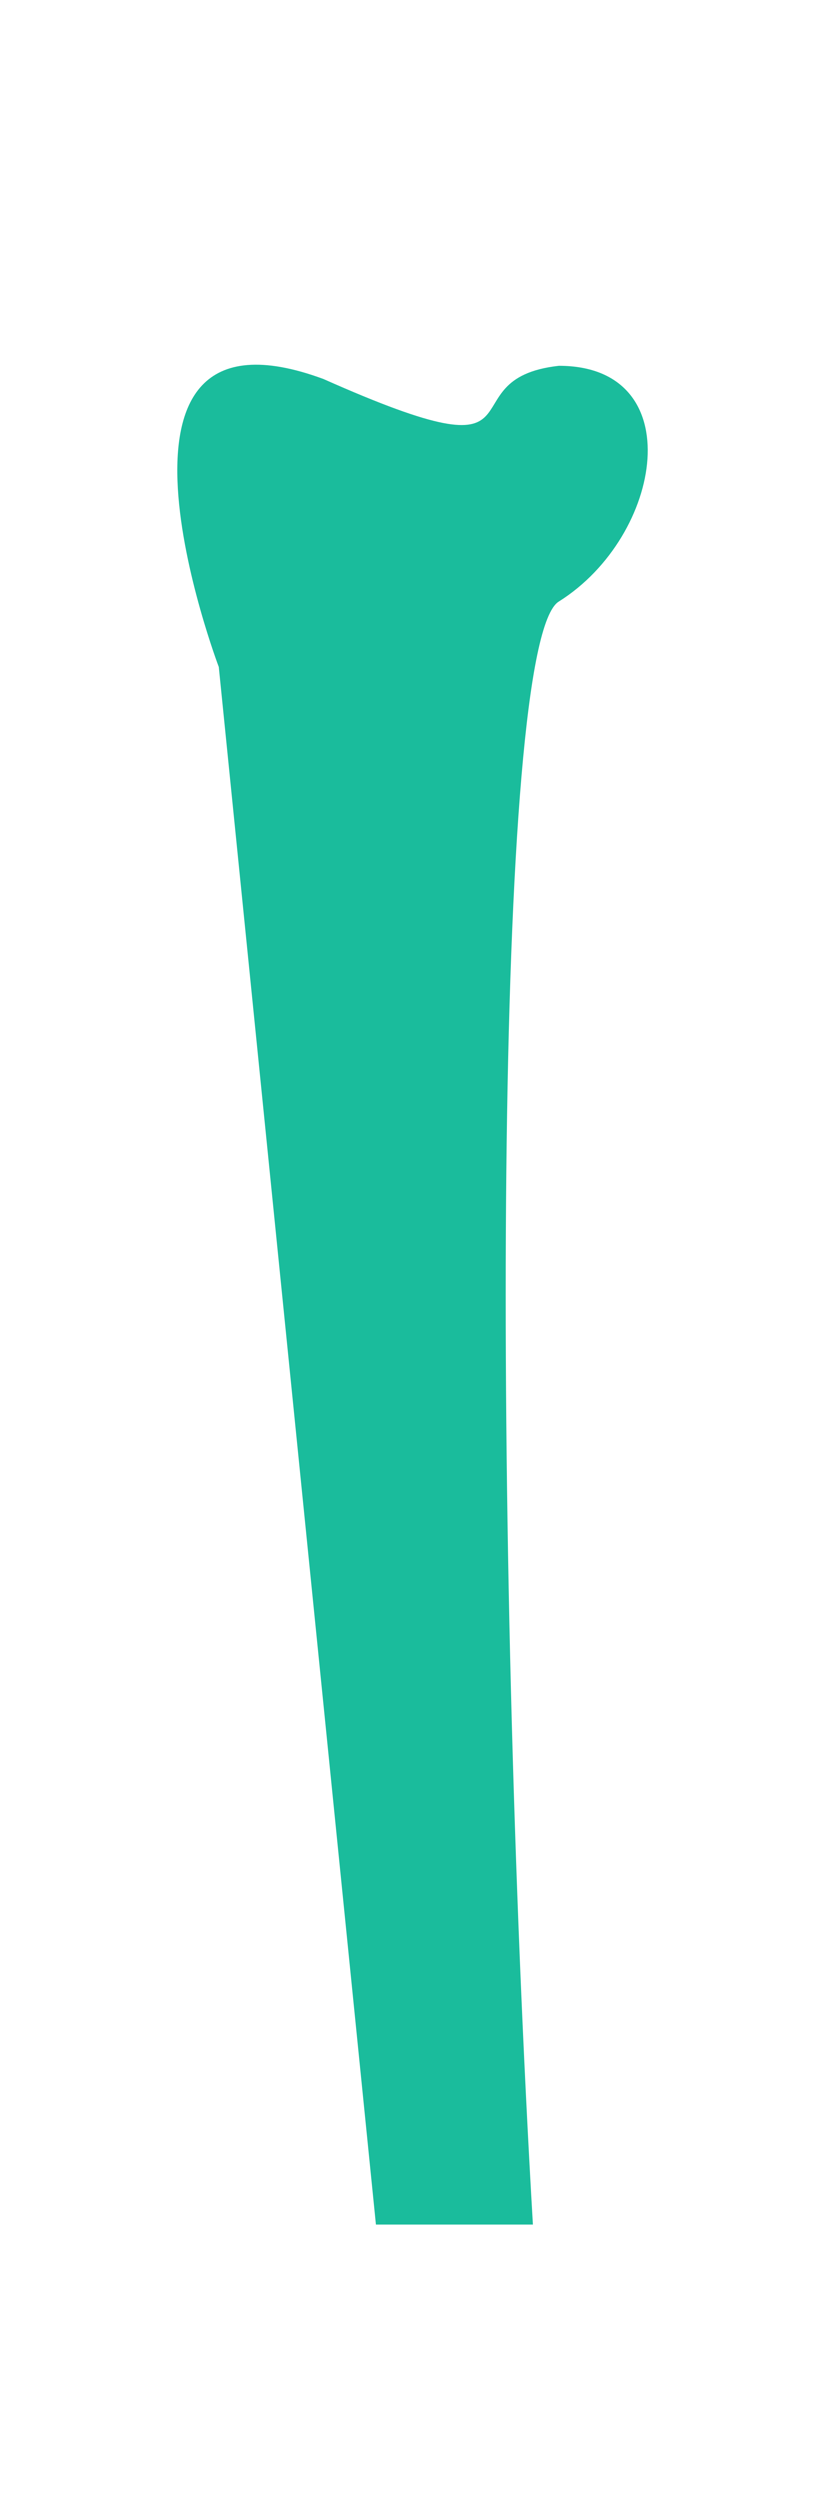
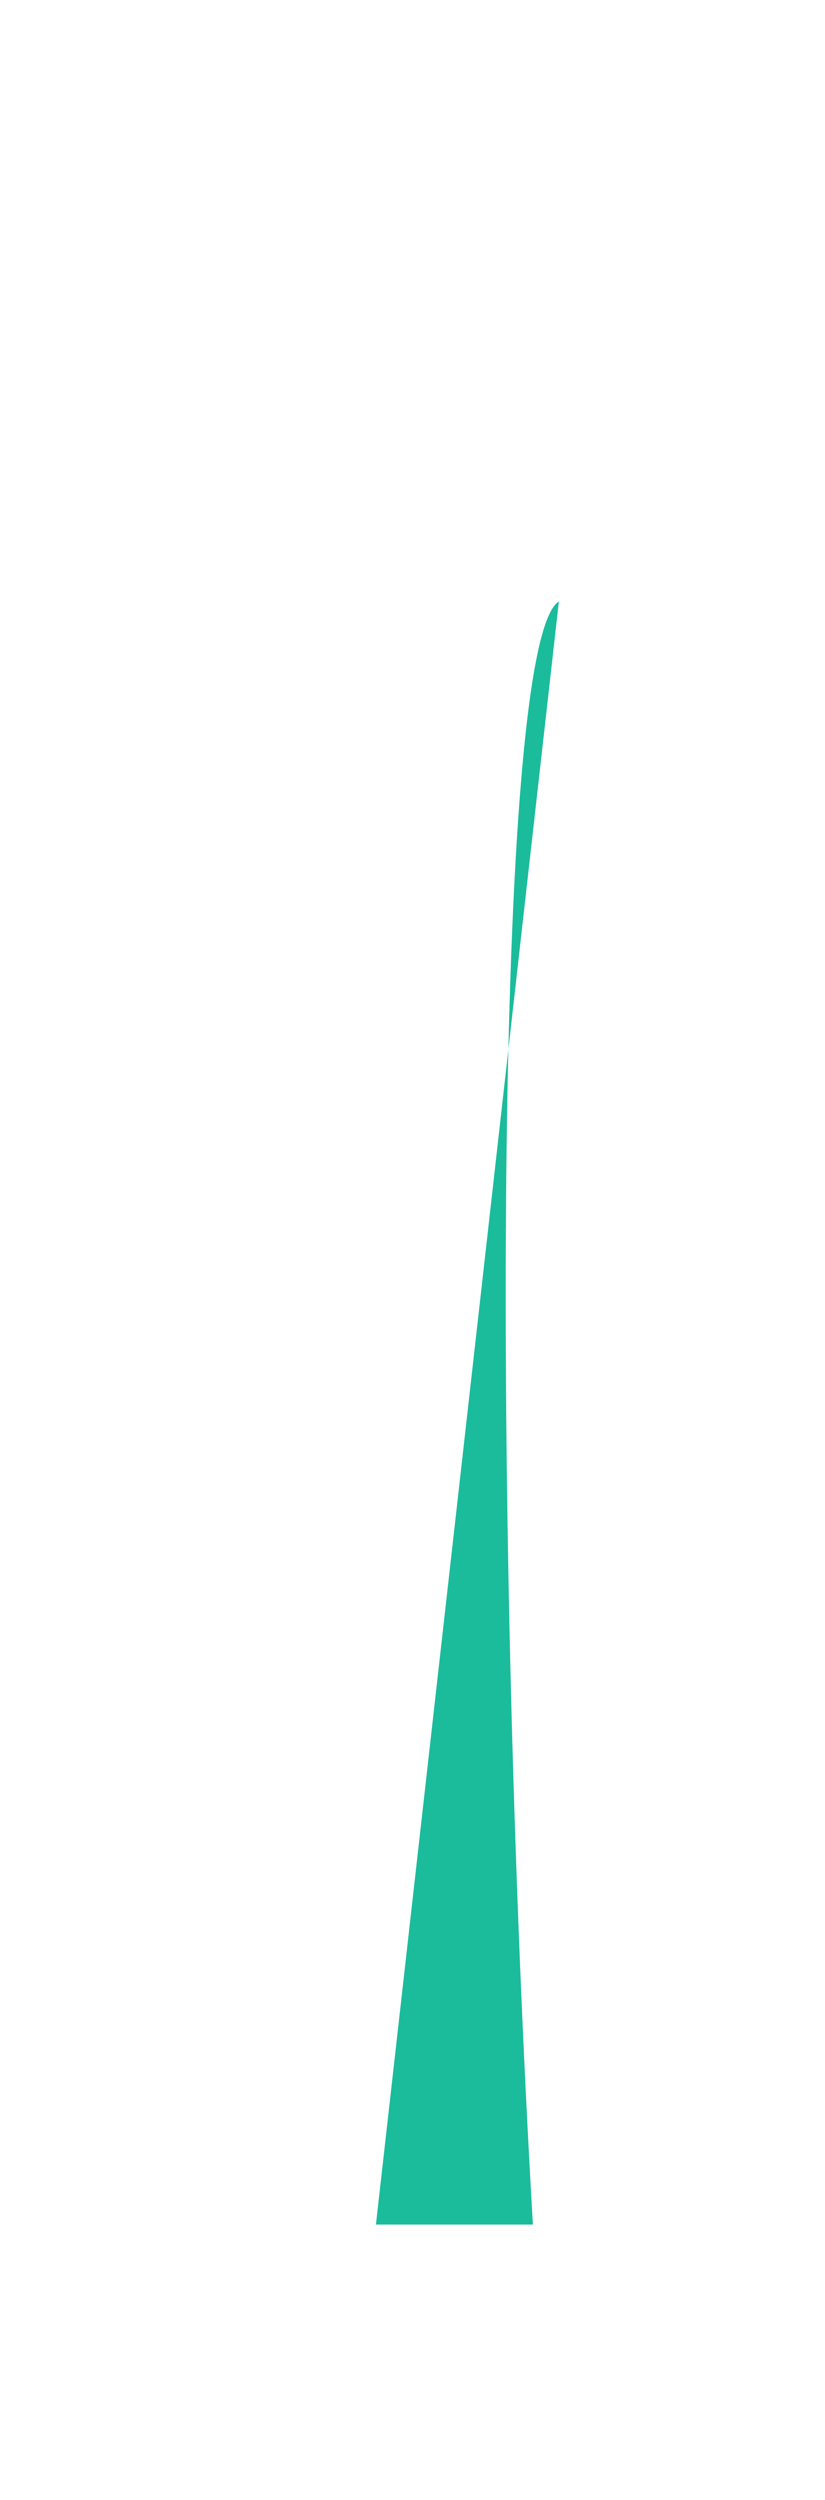
<svg xmlns="http://www.w3.org/2000/svg" id="Capa_1" data-name="Capa 1" viewBox="0 0 50.19 152">
  <defs>
    <style>.cls-1{fill:#1abc9c;}</style>
  </defs>
  <title>Mesa de trabajo 1</title>
-   <path class="cls-1" d="M22.87,135.25h9.55C30,93.87,30,39,34,36.57c6.37-4,8-14.33,0-14.33-7.16.8,0,7.17-14.33.8-15.12-5.57-6.36,17.51-6.36,17.51Z" />
+   <path class="cls-1" d="M22.87,135.25h9.55C30,93.87,30,39,34,36.57Z" />
</svg>